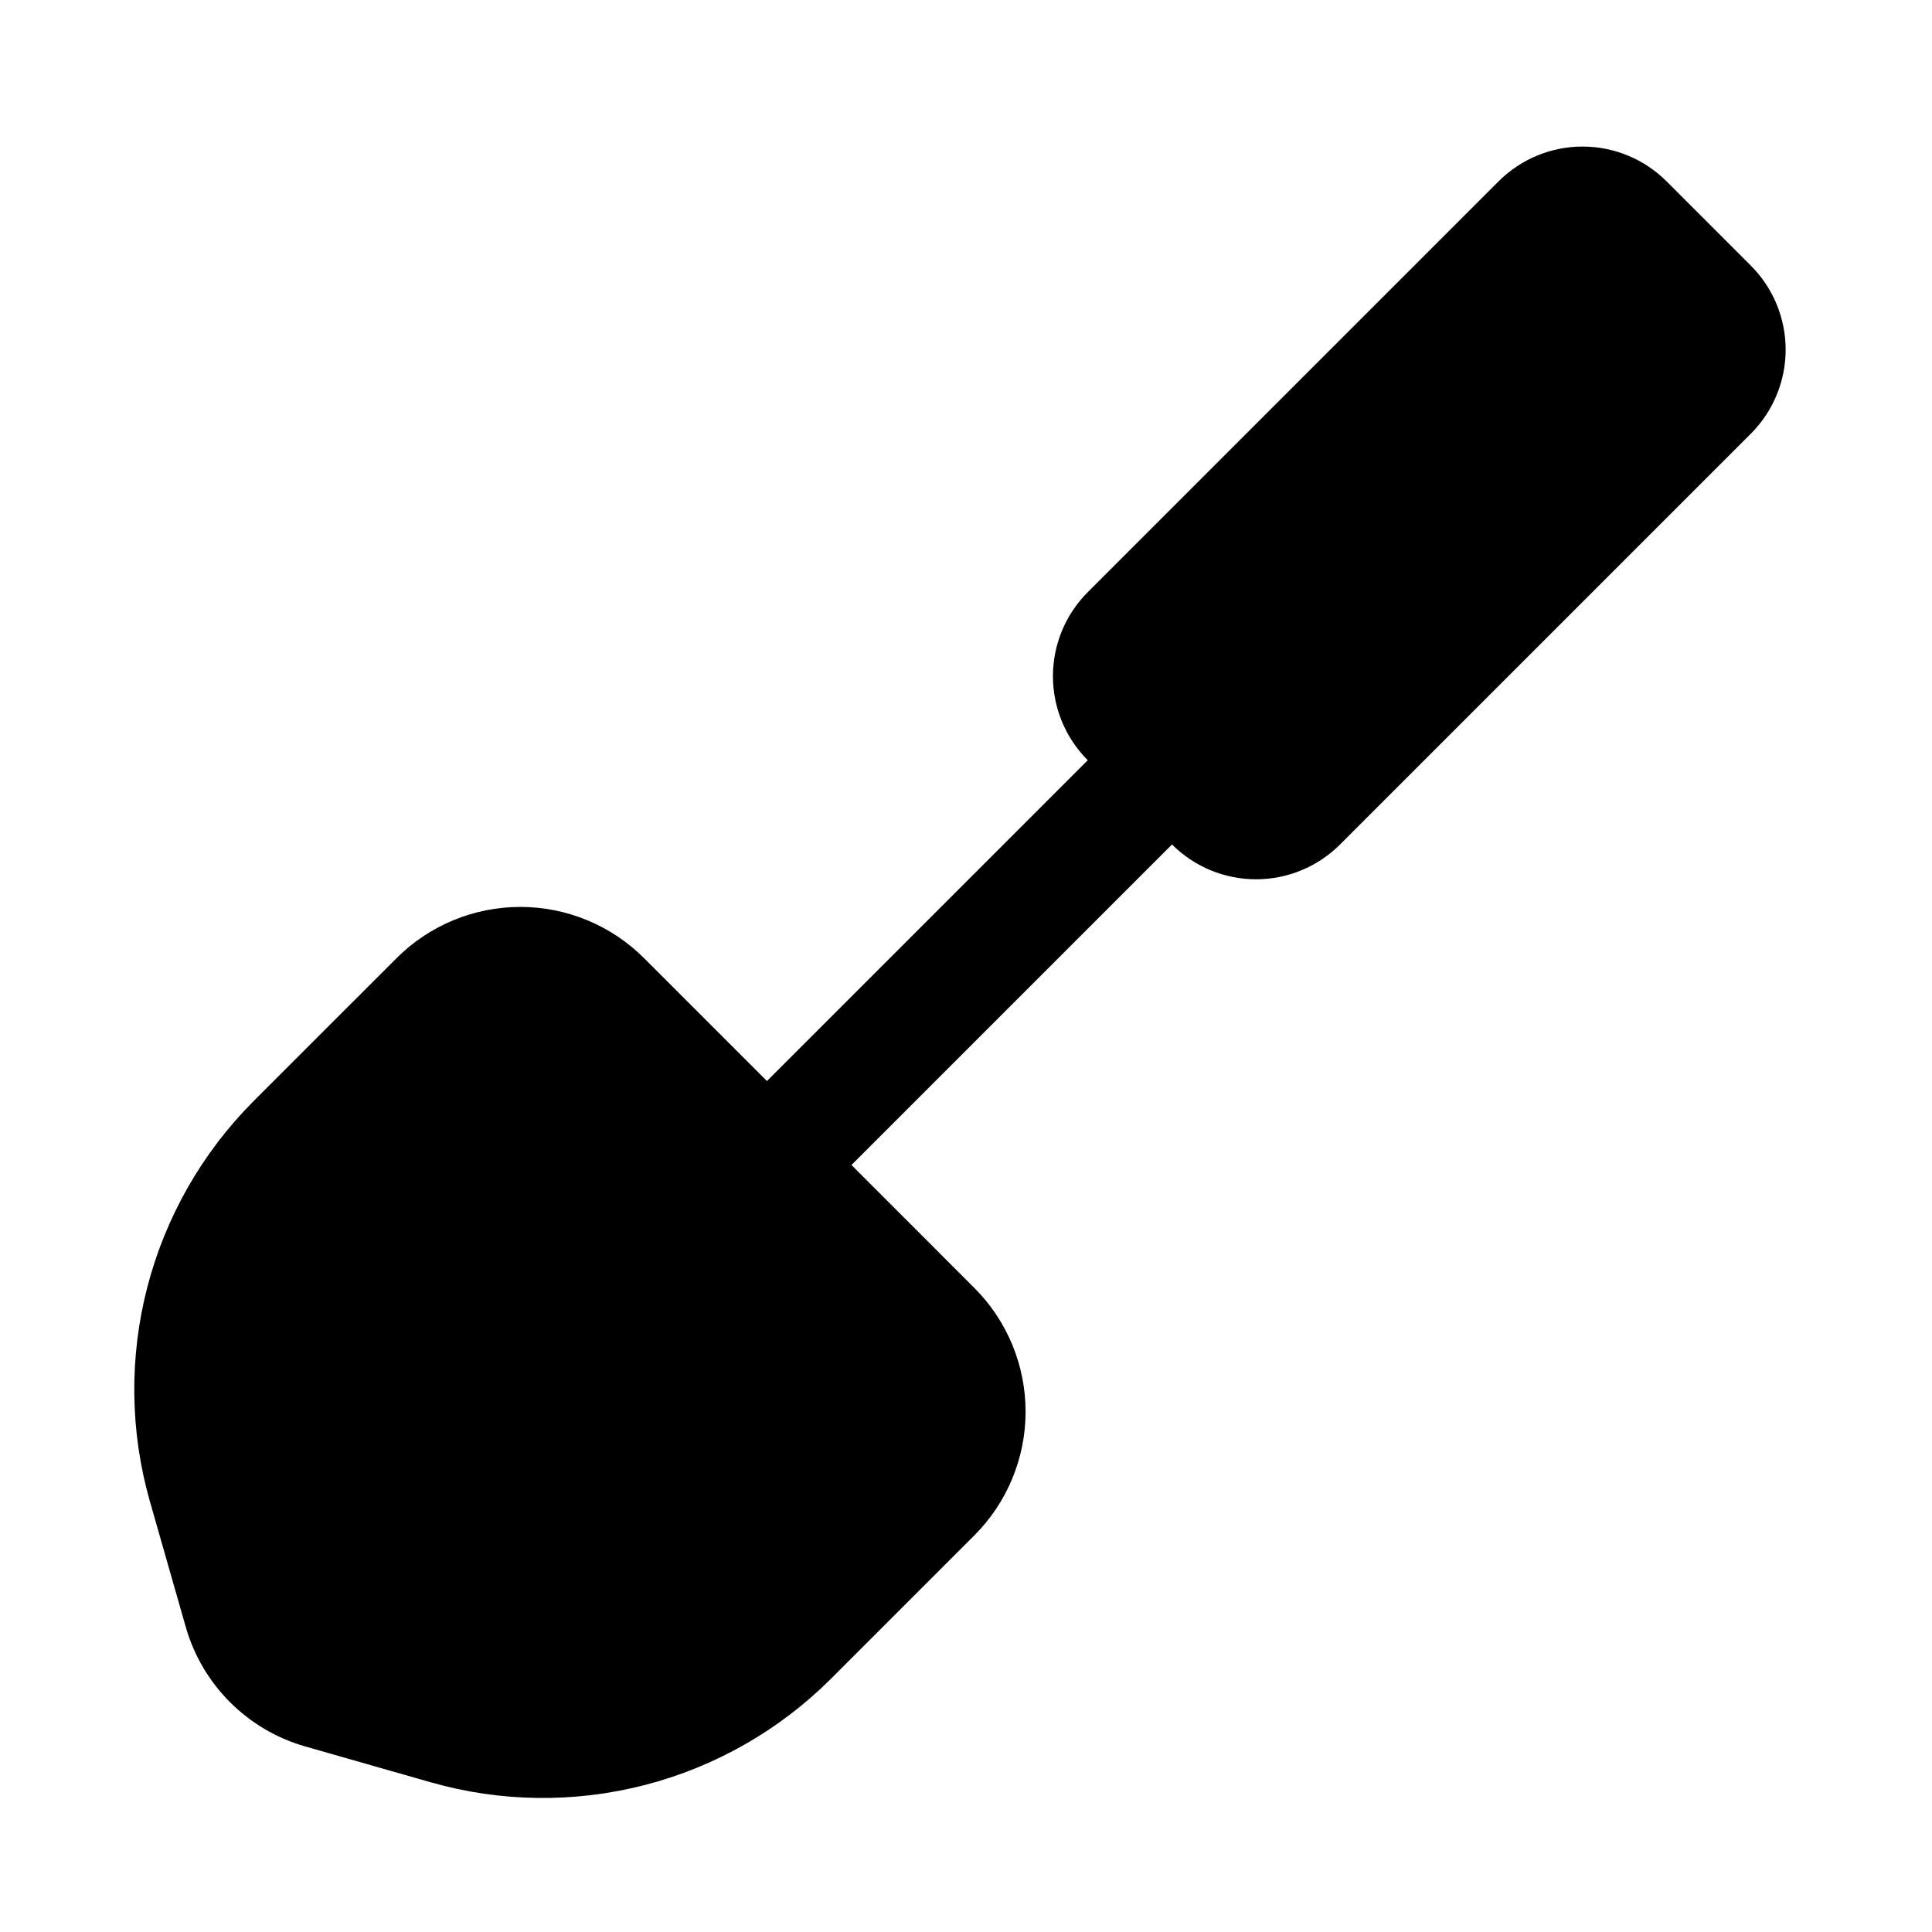
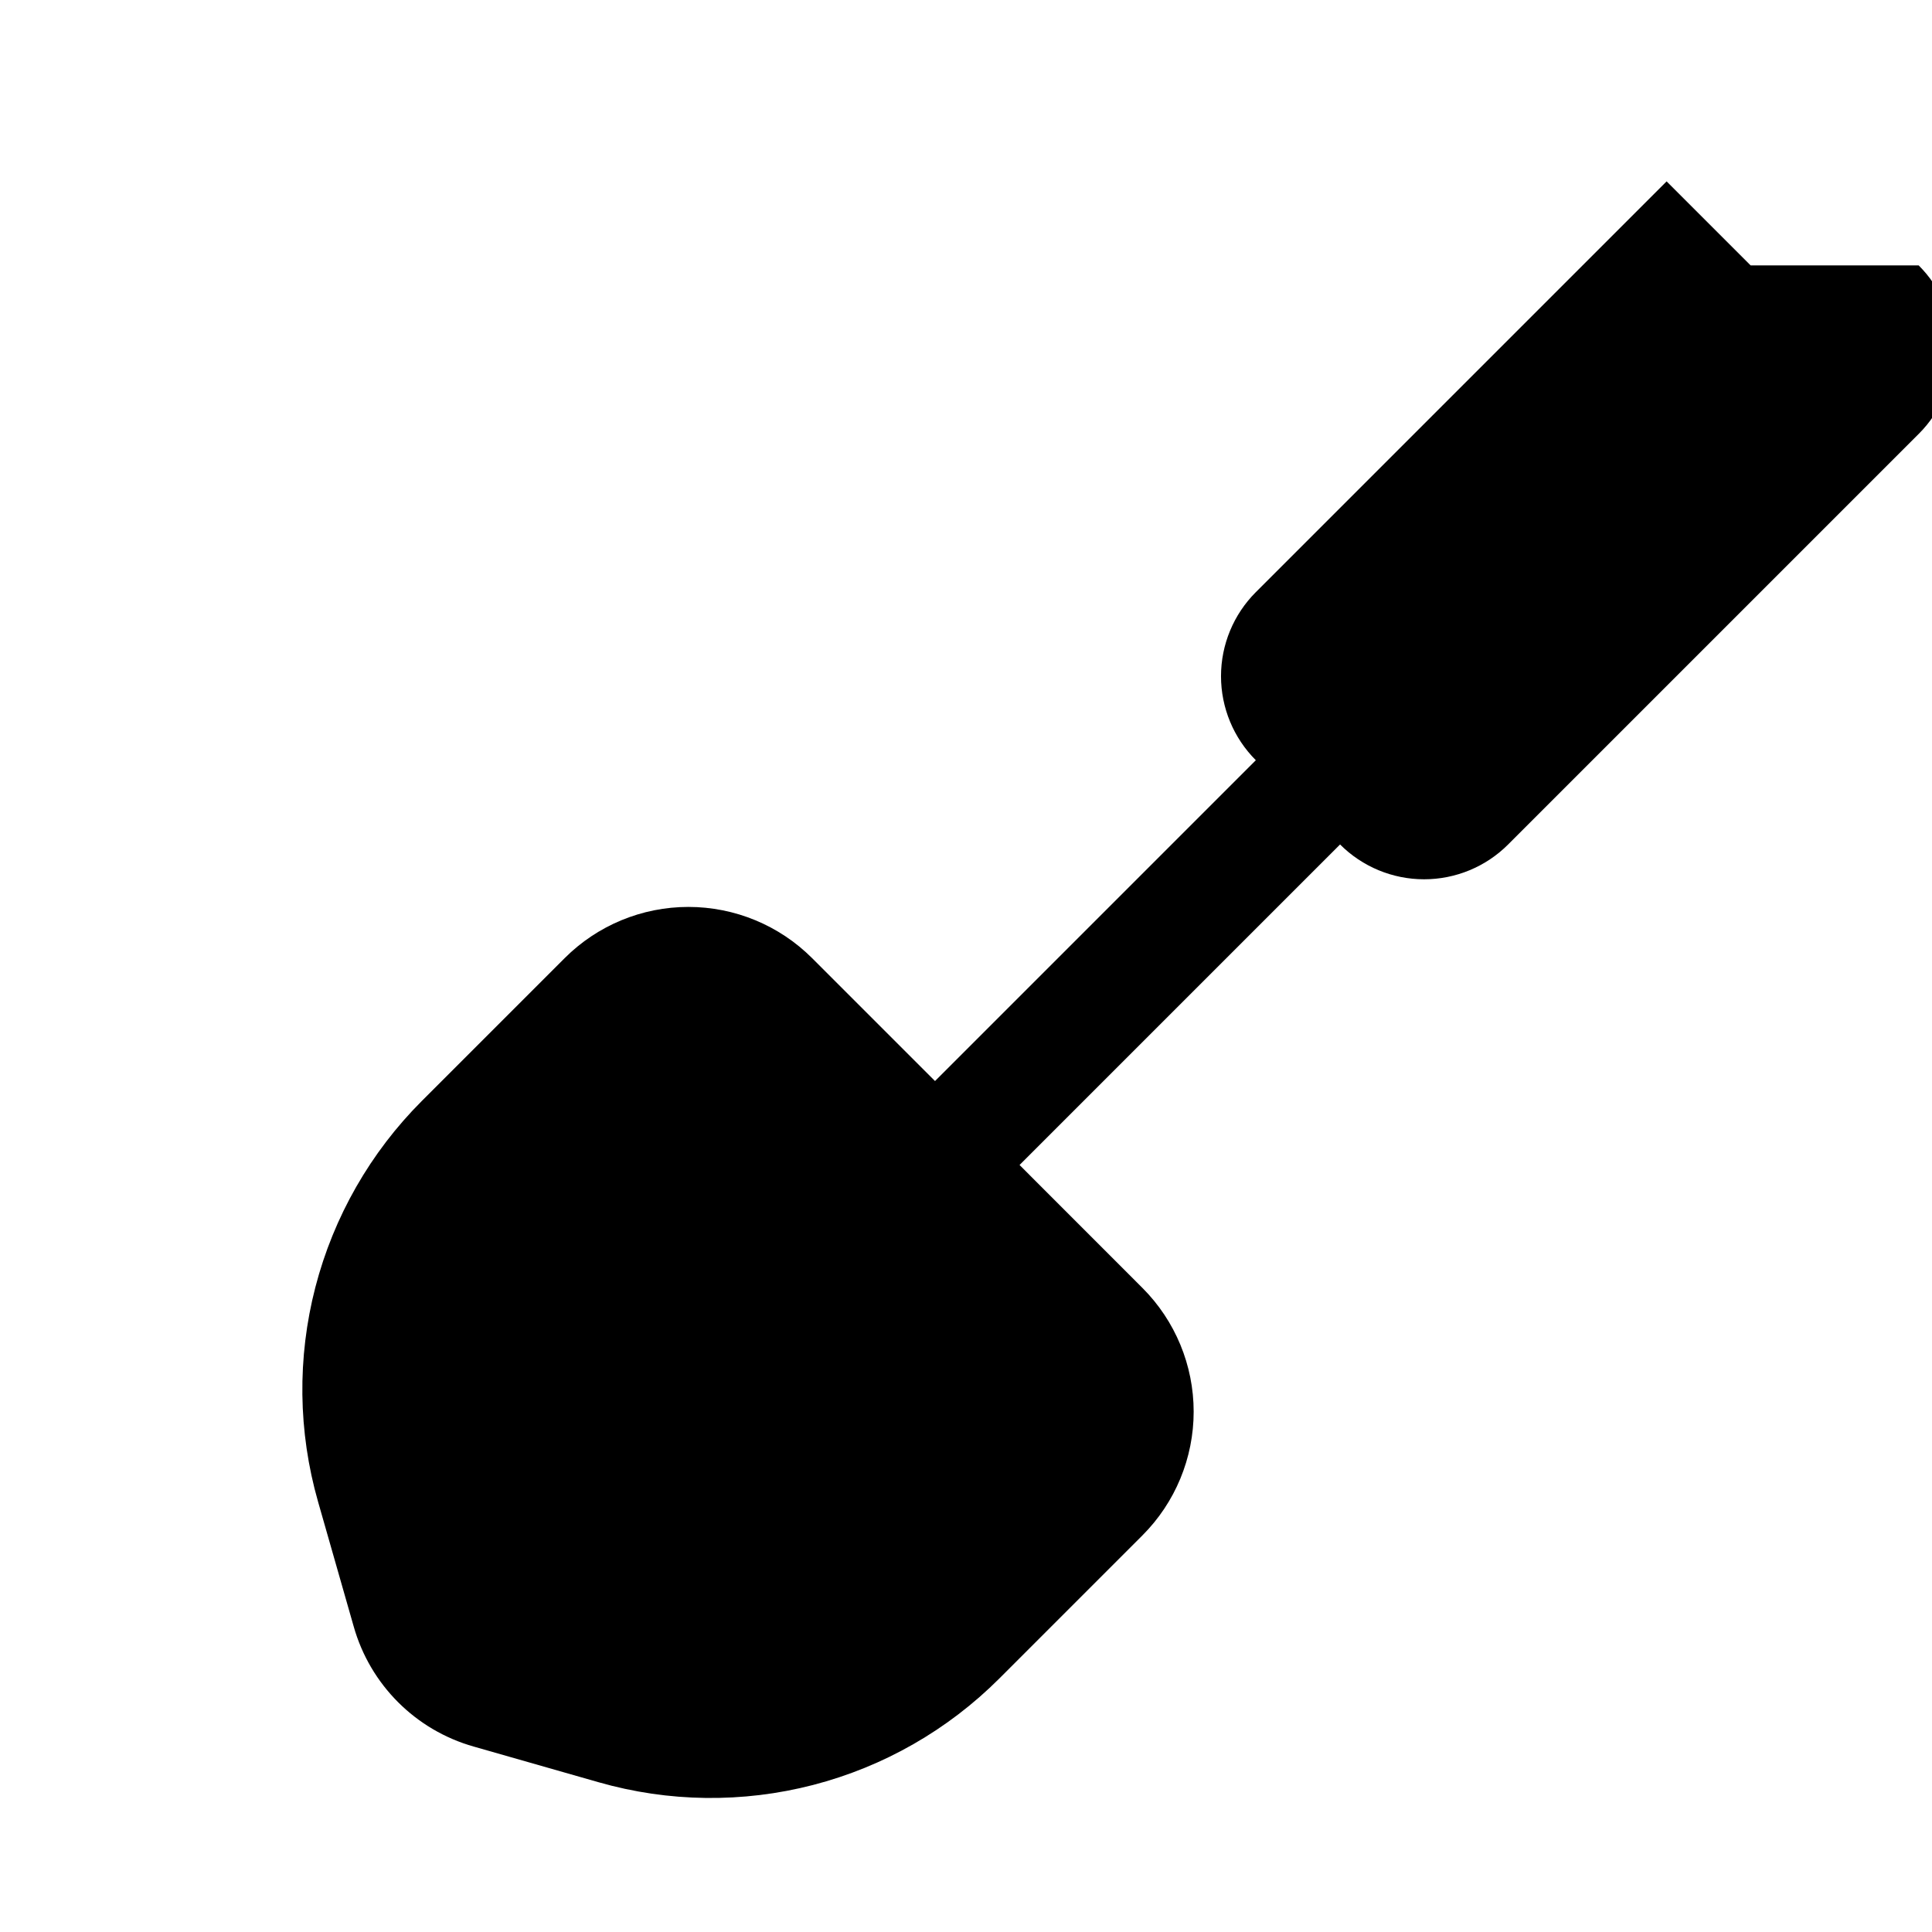
<svg xmlns="http://www.w3.org/2000/svg" fill="#000000" width="800px" height="800px" version="1.1" viewBox="144 144 512 512">
-   <path d="m607.93 214.33-22.262-22.262c-5.906-5.906-13.918-9.227-22.27-9.227-8.355 0-16.363 3.32-22.27 9.227l-108.86 108.86c-5.906 5.906-9.227 13.914-9.227 22.27 0 8.352 3.32 16.363 9.227 22.27l-85.02 85.02-32.574-32.574c-8.699-8.691-20.488-13.57-32.785-13.57s-24.086 4.879-32.785 13.57l-37.836 37.832c-13.641 13.645-23.387 30.688-28.227 49.363-4.836 18.68-4.594 38.309 0.707 56.859l9.445 33.062c4.356 15.426 16.41 27.48 31.836 31.836l33.062 9.445c18.551 5.309 38.184 5.555 56.863 0.719 18.68-4.84 35.723-14.59 49.363-28.238l37.91-37.91c8.688-8.699 13.566-20.488 13.566-32.781s-4.879-24.082-13.566-32.777l-32.574-32.59 84.938-84.938v-0.004c5.906 5.91 13.918 9.227 22.27 9.227 8.355 0 16.367-3.316 22.273-9.227l108.86-108.86-0.004 0.004c5.918-5.918 9.238-13.949 9.227-22.316-0.012-8.367-3.352-16.387-9.289-22.289z" />
+   <path d="m607.93 214.33-22.262-22.262l-108.86 108.86c-5.906 5.906-9.227 13.914-9.227 22.27 0 8.352 3.32 16.363 9.227 22.27l-85.02 85.02-32.574-32.574c-8.699-8.691-20.488-13.57-32.785-13.57s-24.086 4.879-32.785 13.57l-37.836 37.832c-13.641 13.645-23.387 30.688-28.227 49.363-4.836 18.68-4.594 38.309 0.707 56.859l9.445 33.062c4.356 15.426 16.41 27.48 31.836 31.836l33.062 9.445c18.551 5.309 38.184 5.555 56.863 0.719 18.68-4.84 35.723-14.59 49.363-28.238l37.91-37.91c8.688-8.699 13.566-20.488 13.566-32.781s-4.879-24.082-13.566-32.777l-32.574-32.59 84.938-84.938v-0.004c5.906 5.91 13.918 9.227 22.27 9.227 8.355 0 16.367-3.316 22.273-9.227l108.86-108.86-0.004 0.004c5.918-5.918 9.238-13.949 9.227-22.316-0.012-8.367-3.352-16.387-9.289-22.289z" />
</svg>